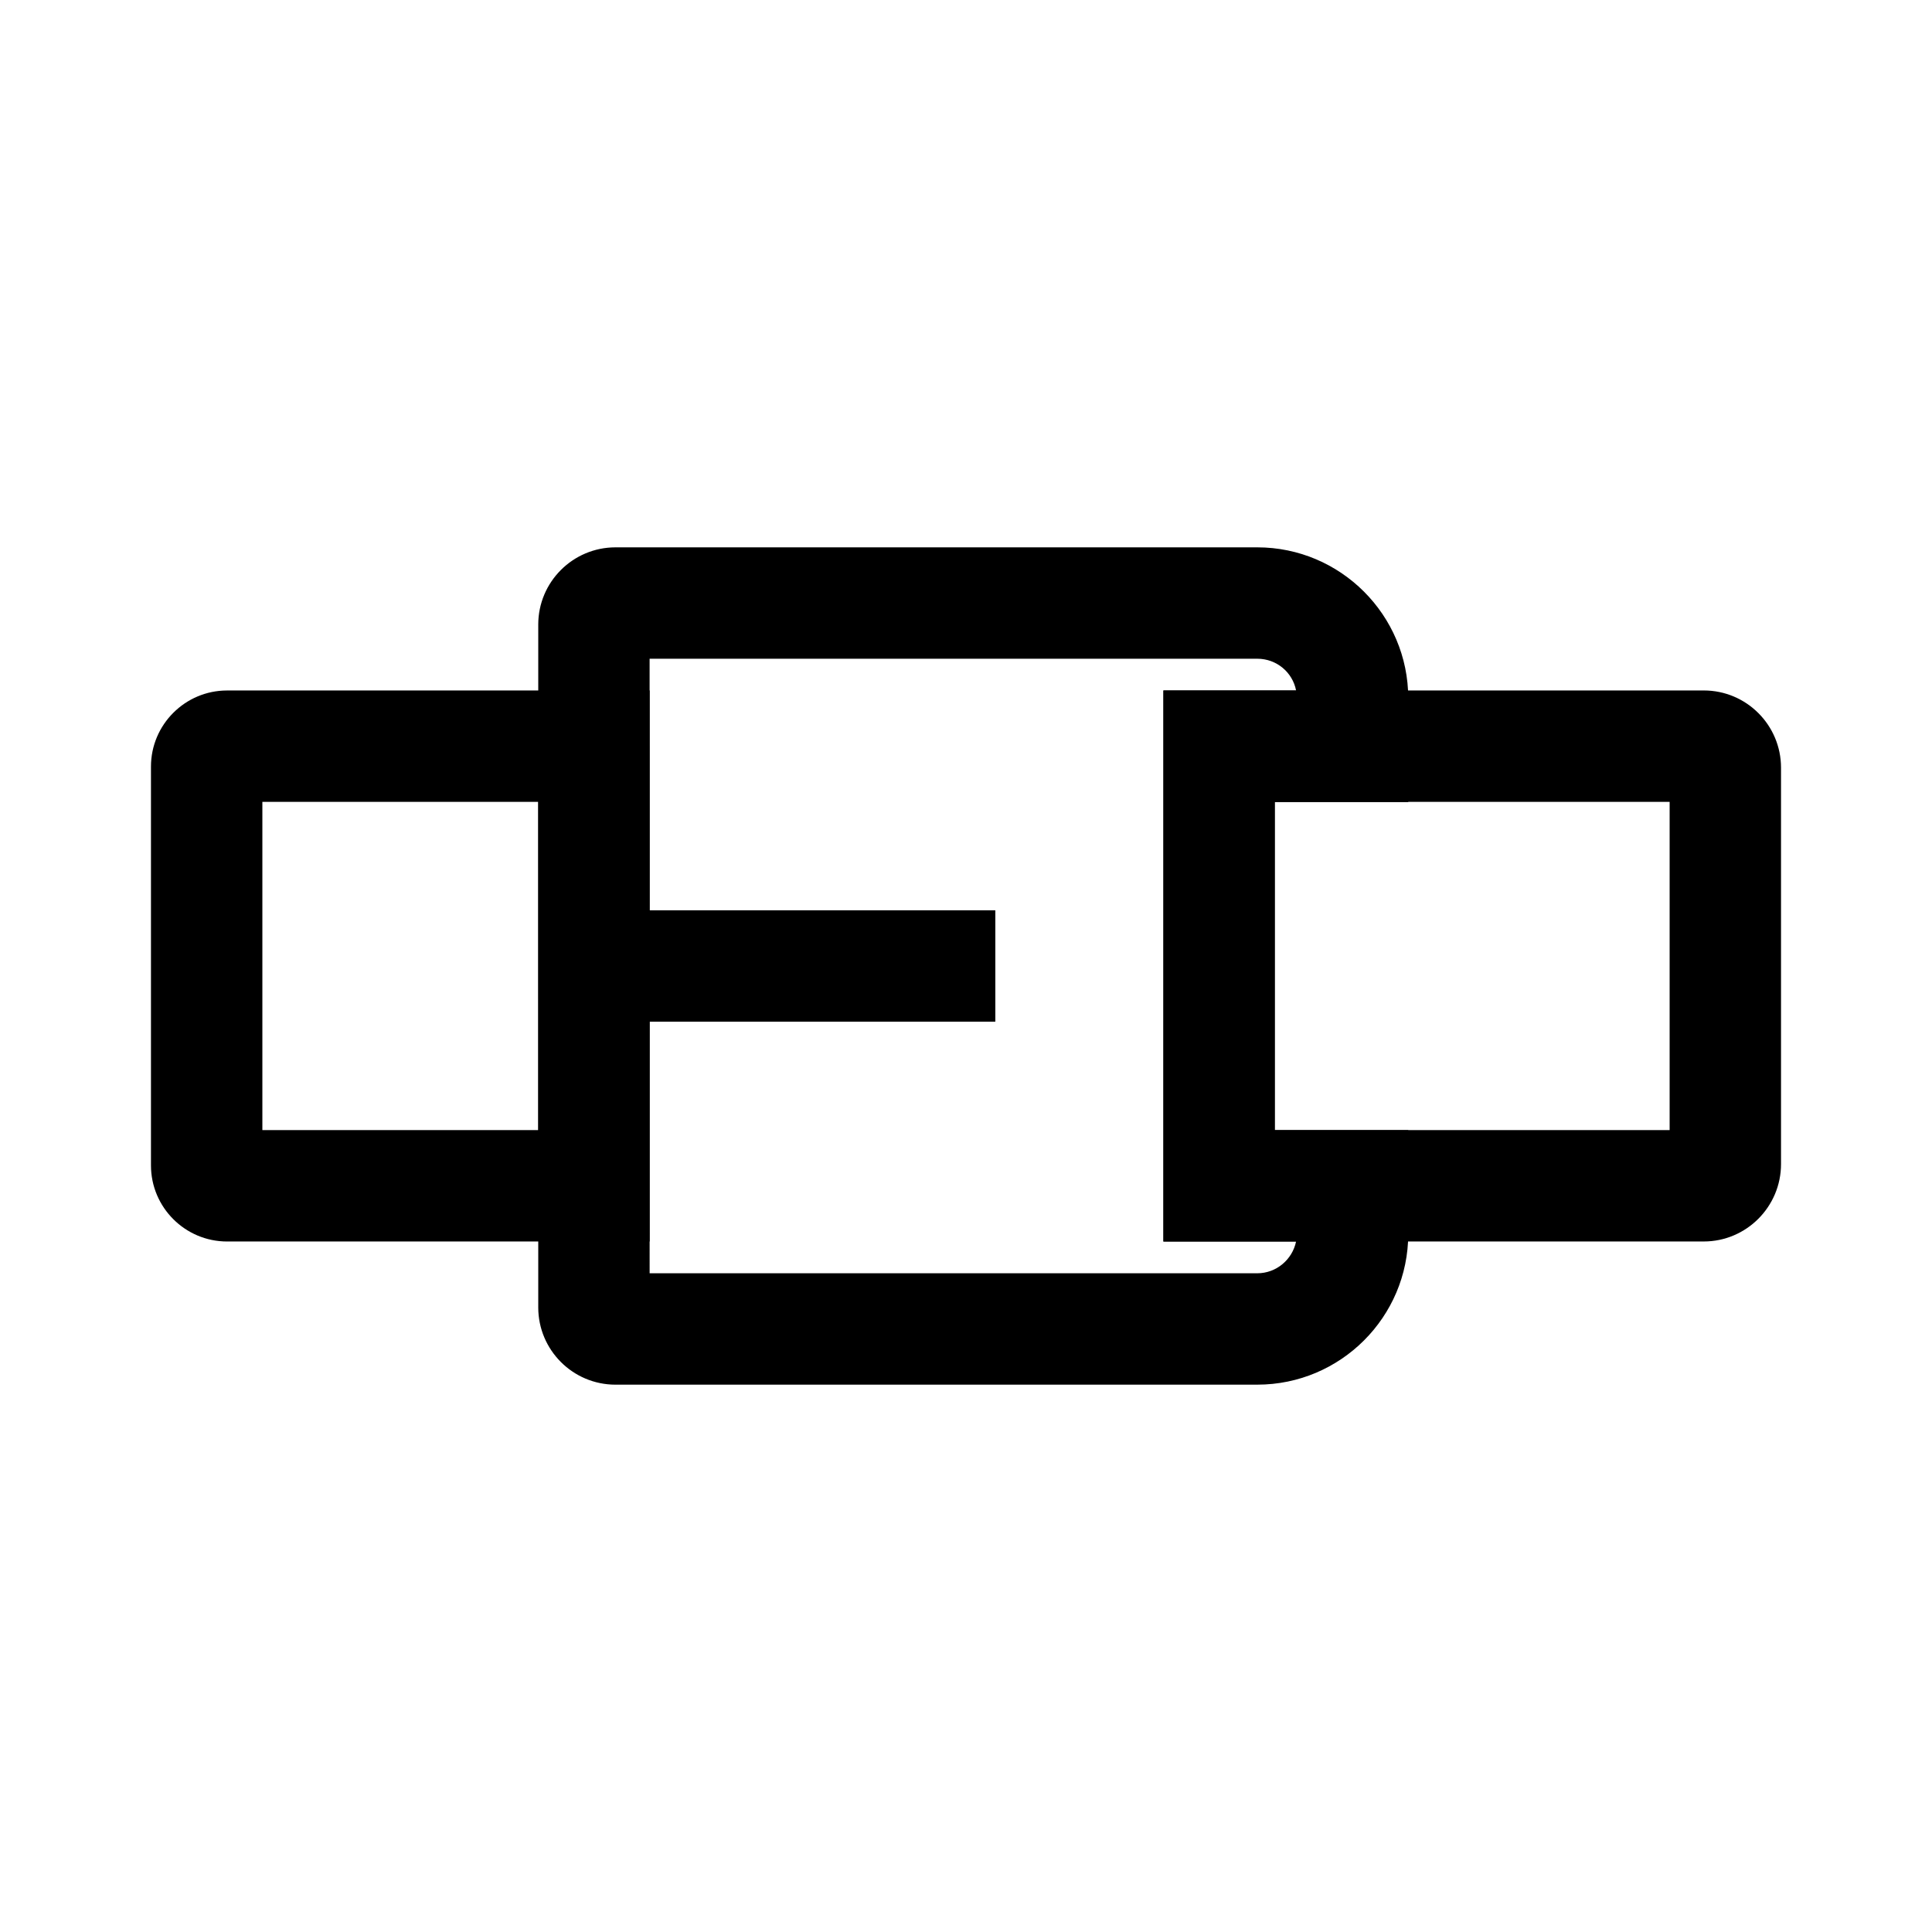
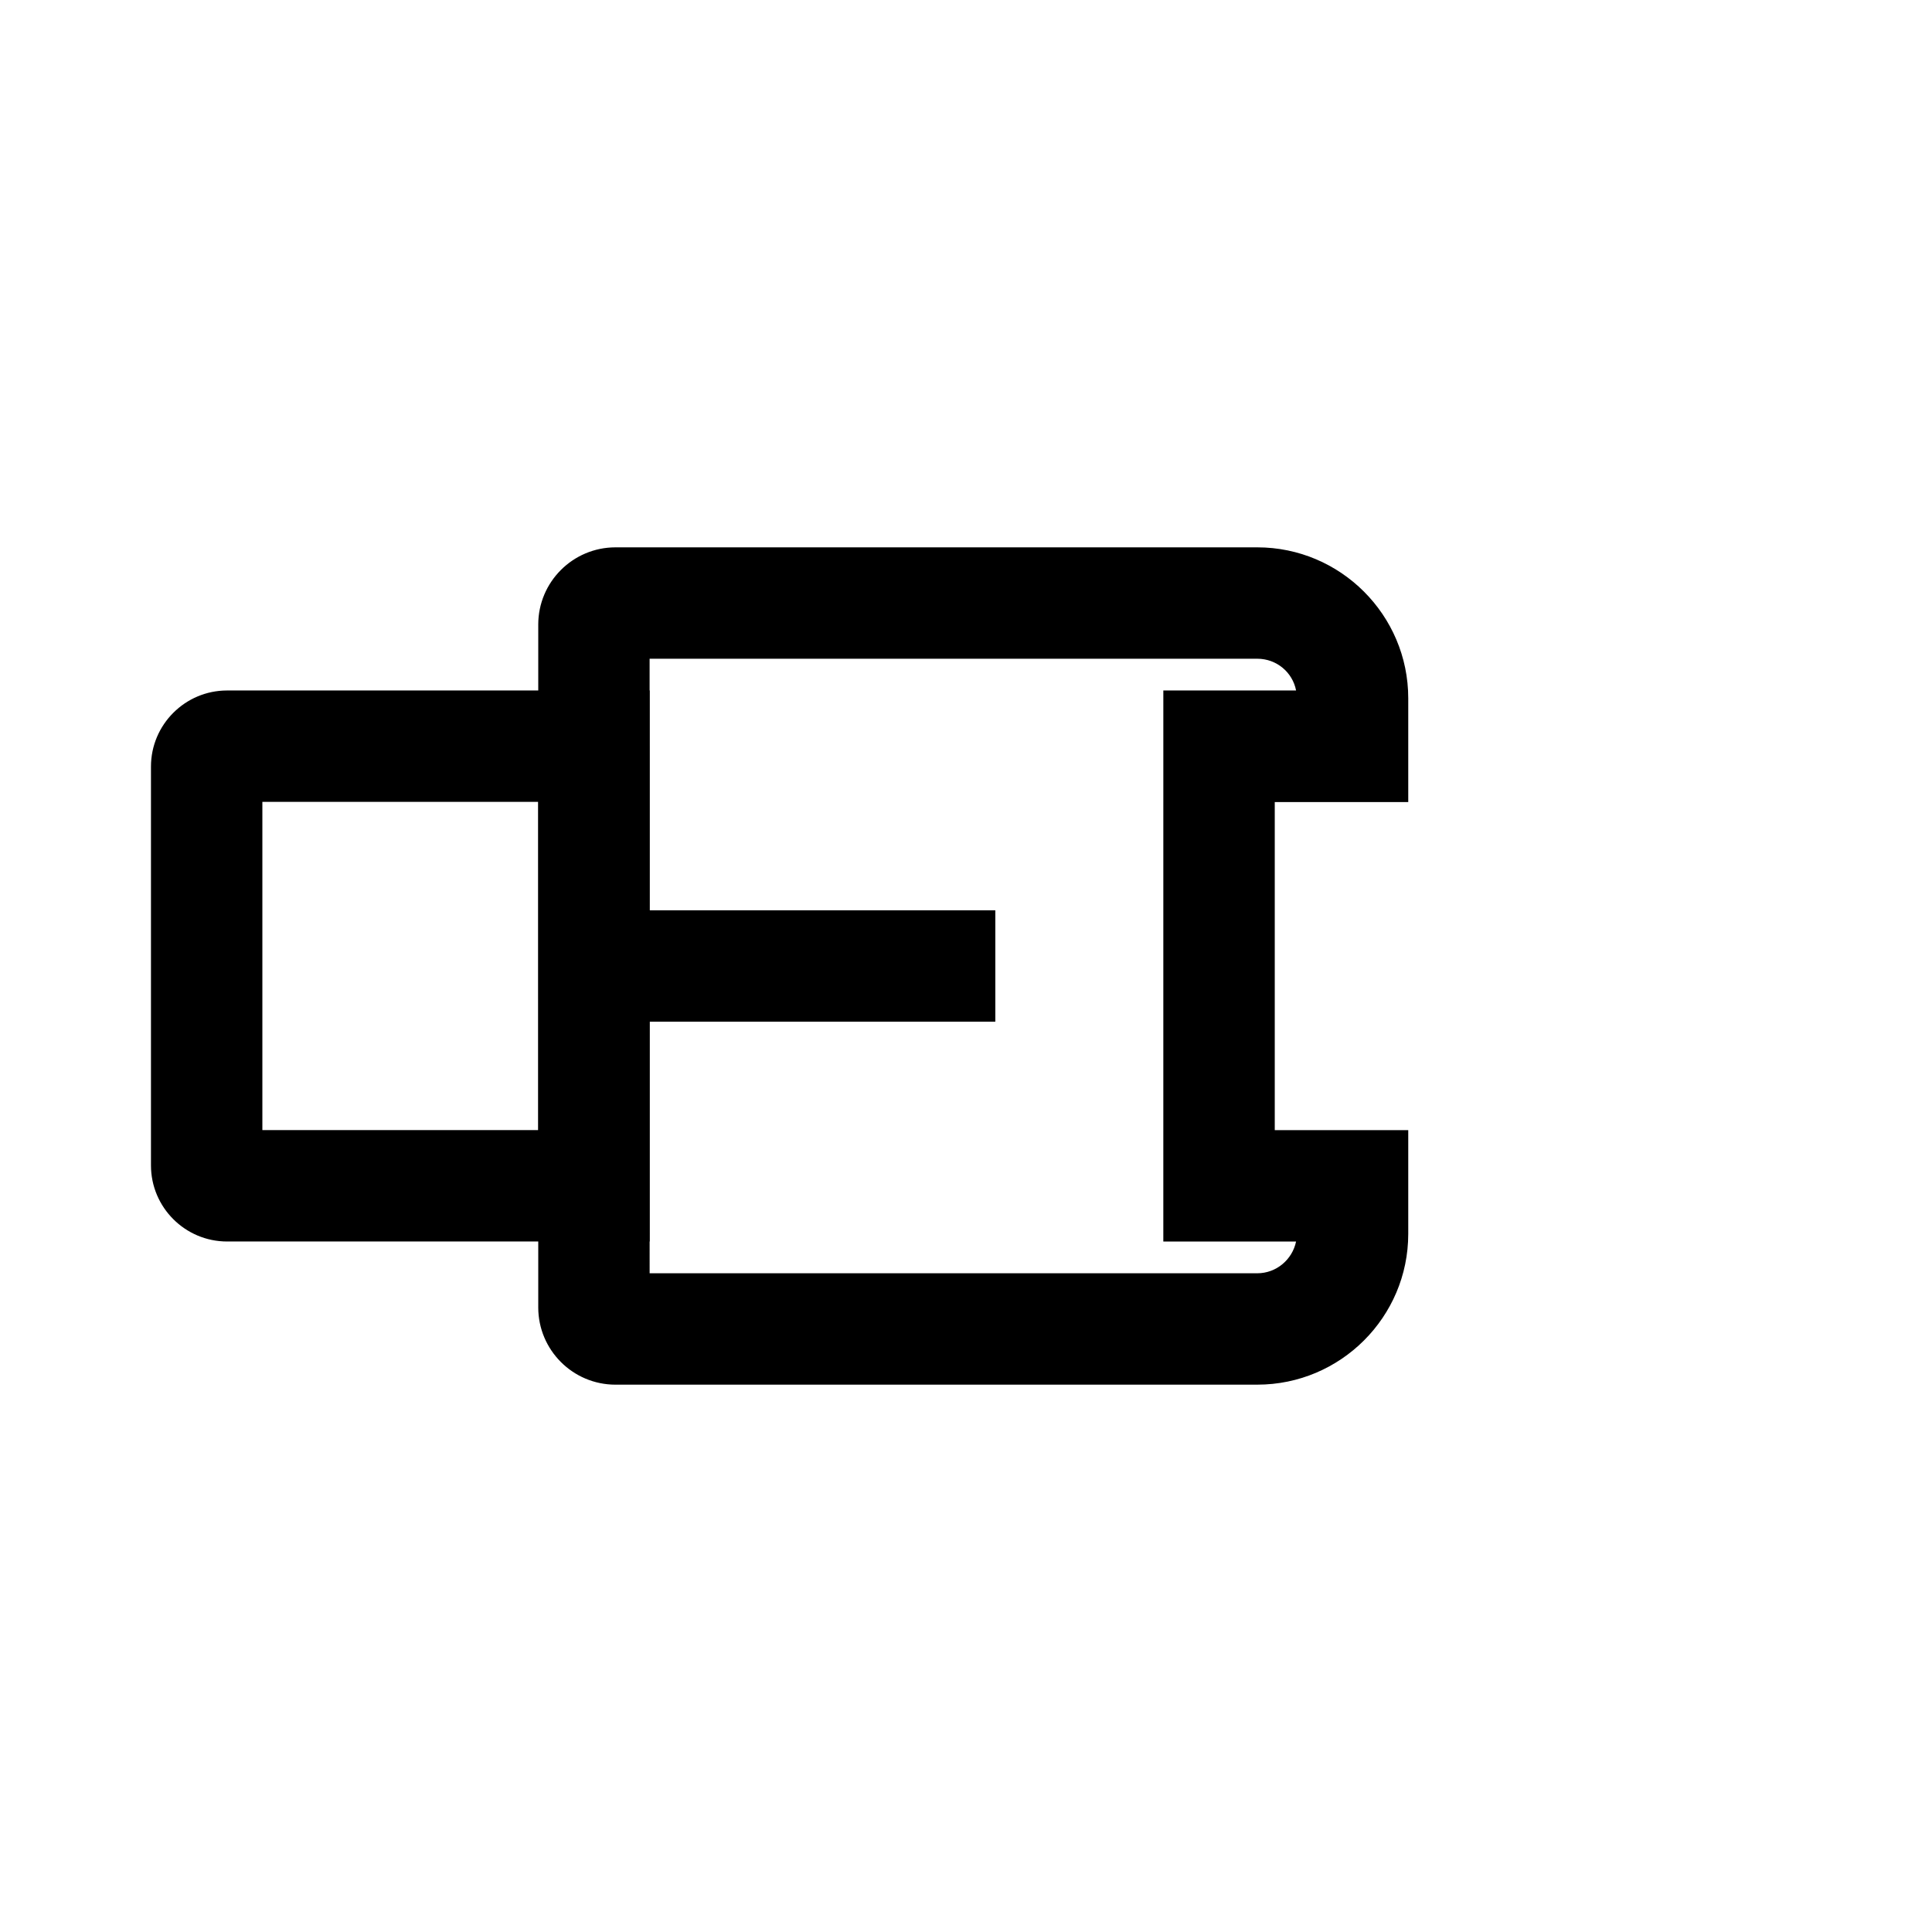
<svg xmlns="http://www.w3.org/2000/svg" fill="#000000" width="800px" height="800px" version="1.1" viewBox="144 144 512 512">
  <g>
    <path d="m316.16 473.01h-111.98c-11.121 0-20.172-9.055-20.172-20.172v-105.68c0-11.121 9.055-20.172 20.172-20.172h111.98zm-102.63-29.52h73.113l-0.004-86.988h-73.109z" />
    <path d="m477.2 510.95h-170.09c-11.316 0-20.469-9.199-20.469-20.469v-180.96c0-11.316 9.199-20.469 20.469-20.469h170.09c22.043 0 40 17.957 40 40v27.504h-35.375v86.938h35.375v27.504c-0.004 22.039-17.961 39.949-40 39.949zm-161.04-29.52h161.03c5.066 0 9.297-3.641 10.281-8.414h-35.18l0.004-146.03h35.18c-0.934-4.82-5.164-8.414-10.281-8.414h-161.04z" />
-     <path d="m595.52 473.01h-143.17v-146.03h143.17c11.316 0 20.469 9.199 20.469 20.469v105.04c0 11.316-9.203 20.516-20.469 20.516zm-113.7-29.52h104.65v-86.988h-104.65z" />
    <path d="m301.4 385.24h106.37v29.52h-106.37z" />
  </g>
</svg>